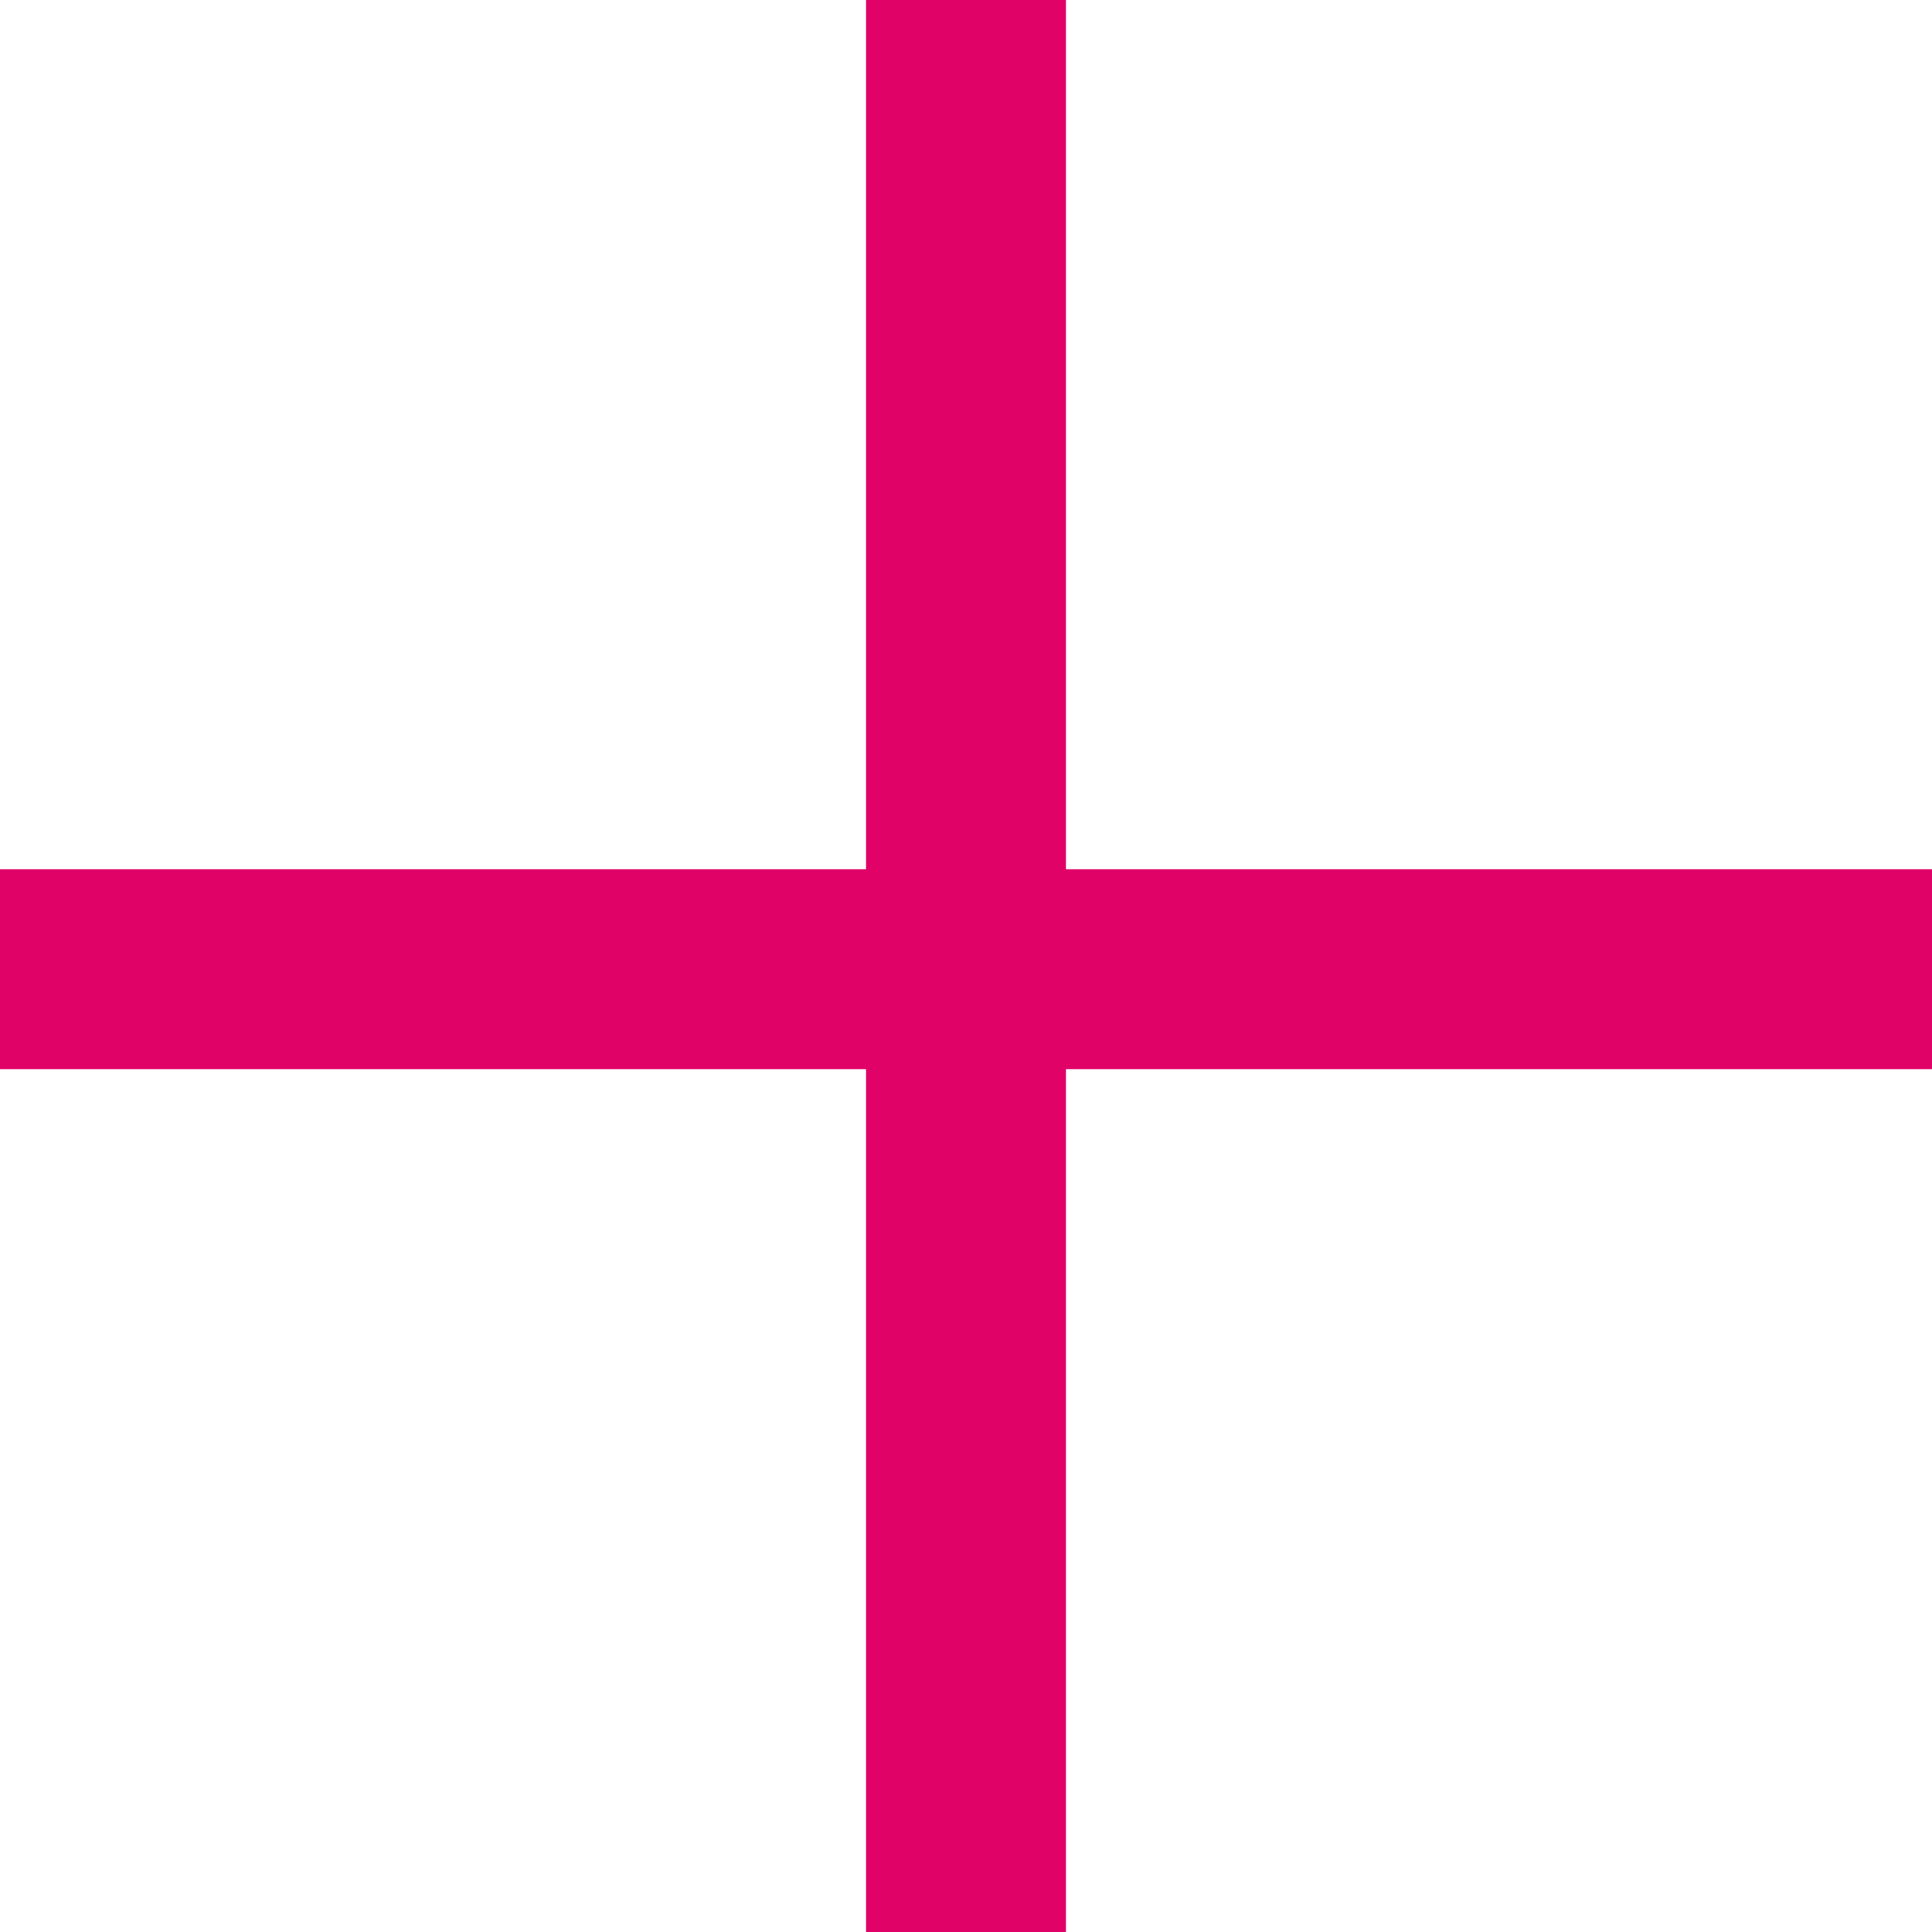
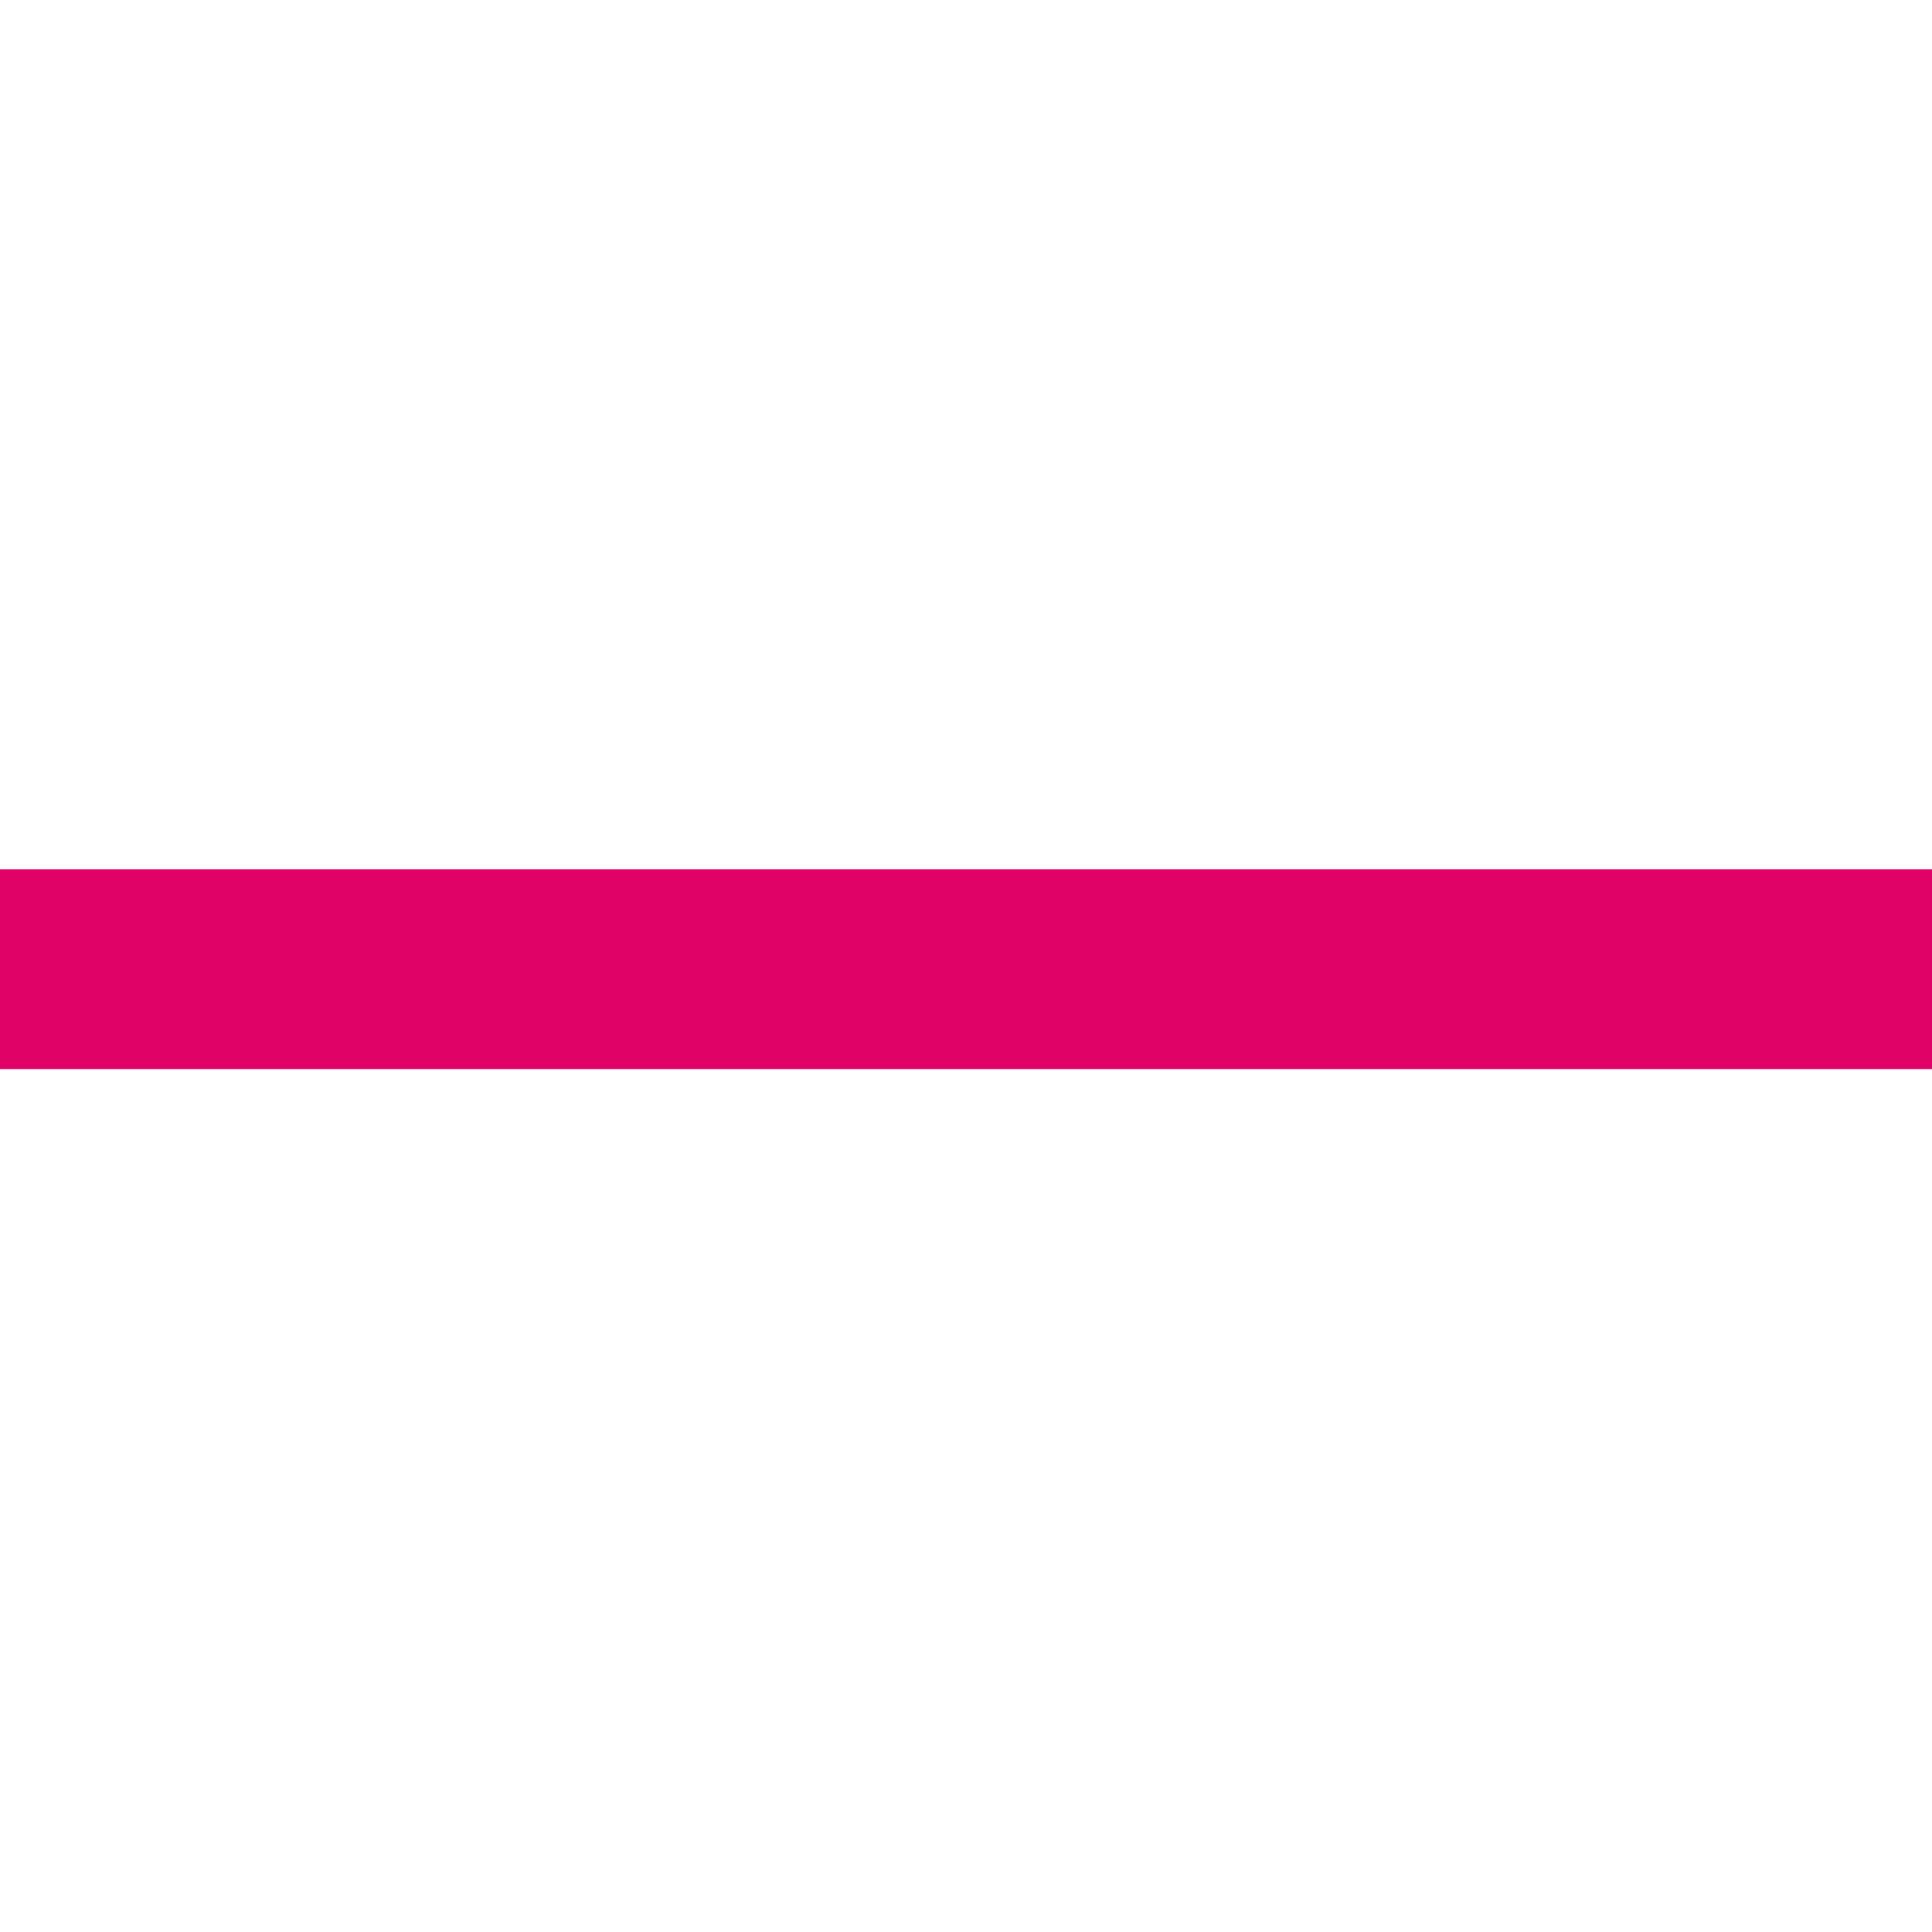
<svg xmlns="http://www.w3.org/2000/svg" width="29px" height="29px" viewBox="0 0 29 29" version="1.1">
  <title>Group 8 Copy 5</title>
  <g id="_Style-Guide" stroke="none" stroke-width="1" fill="none" fill-rule="evenodd">
    <g id="UI-Kit" transform="translate(-319, -3603)" stroke="#E10267" stroke-width="3">
      <g id="Additional-Buttons" transform="translate(20, 3098)">
        <g id="Accordion" transform="translate(0, 382)">
          <g id="XLarge,-Large-+-Medium" transform="translate(299, 0)">
            <g id="Default" transform="translate(0, 74)">
              <g id="Group-8-Copy-5" transform="translate(0, 49)">
-                 <line x1="14.5" y1="29" x2="14.5" y2="0" id="Path-7" />
                <line x1="29" y1="14.548" x2="0" y2="14.548" id="Path-7" />
              </g>
            </g>
          </g>
        </g>
      </g>
    </g>
  </g>
</svg>